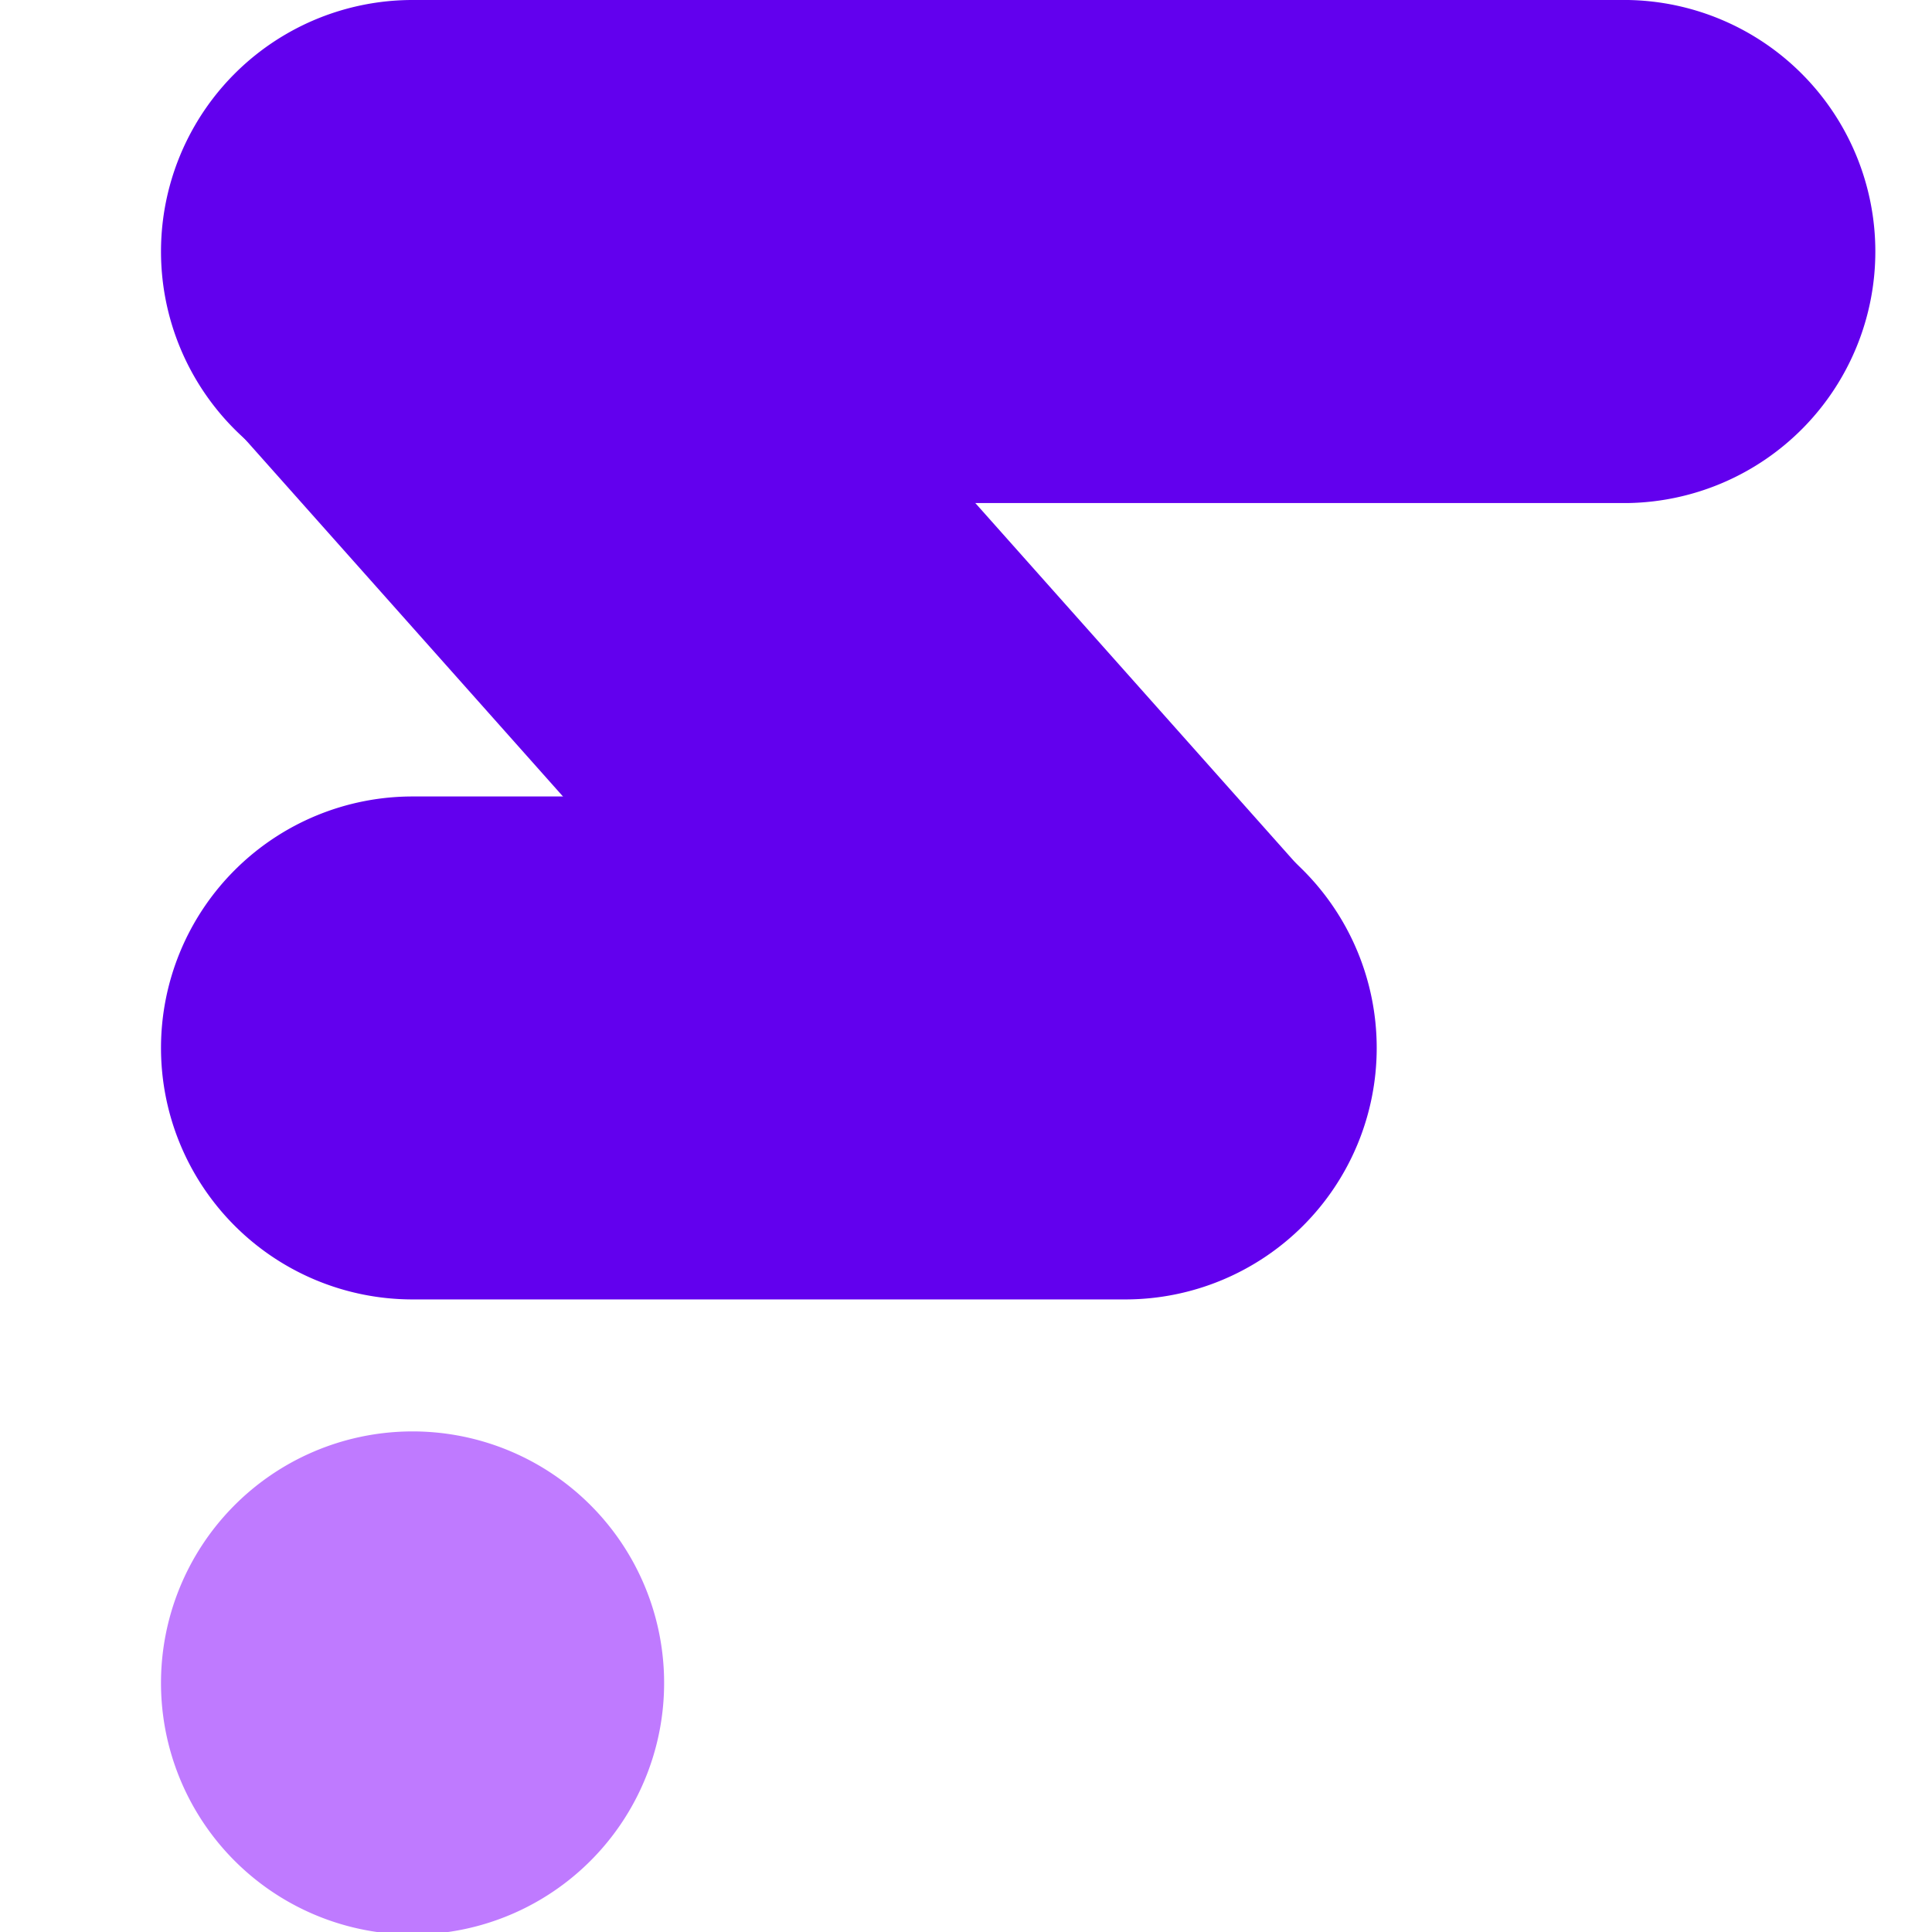
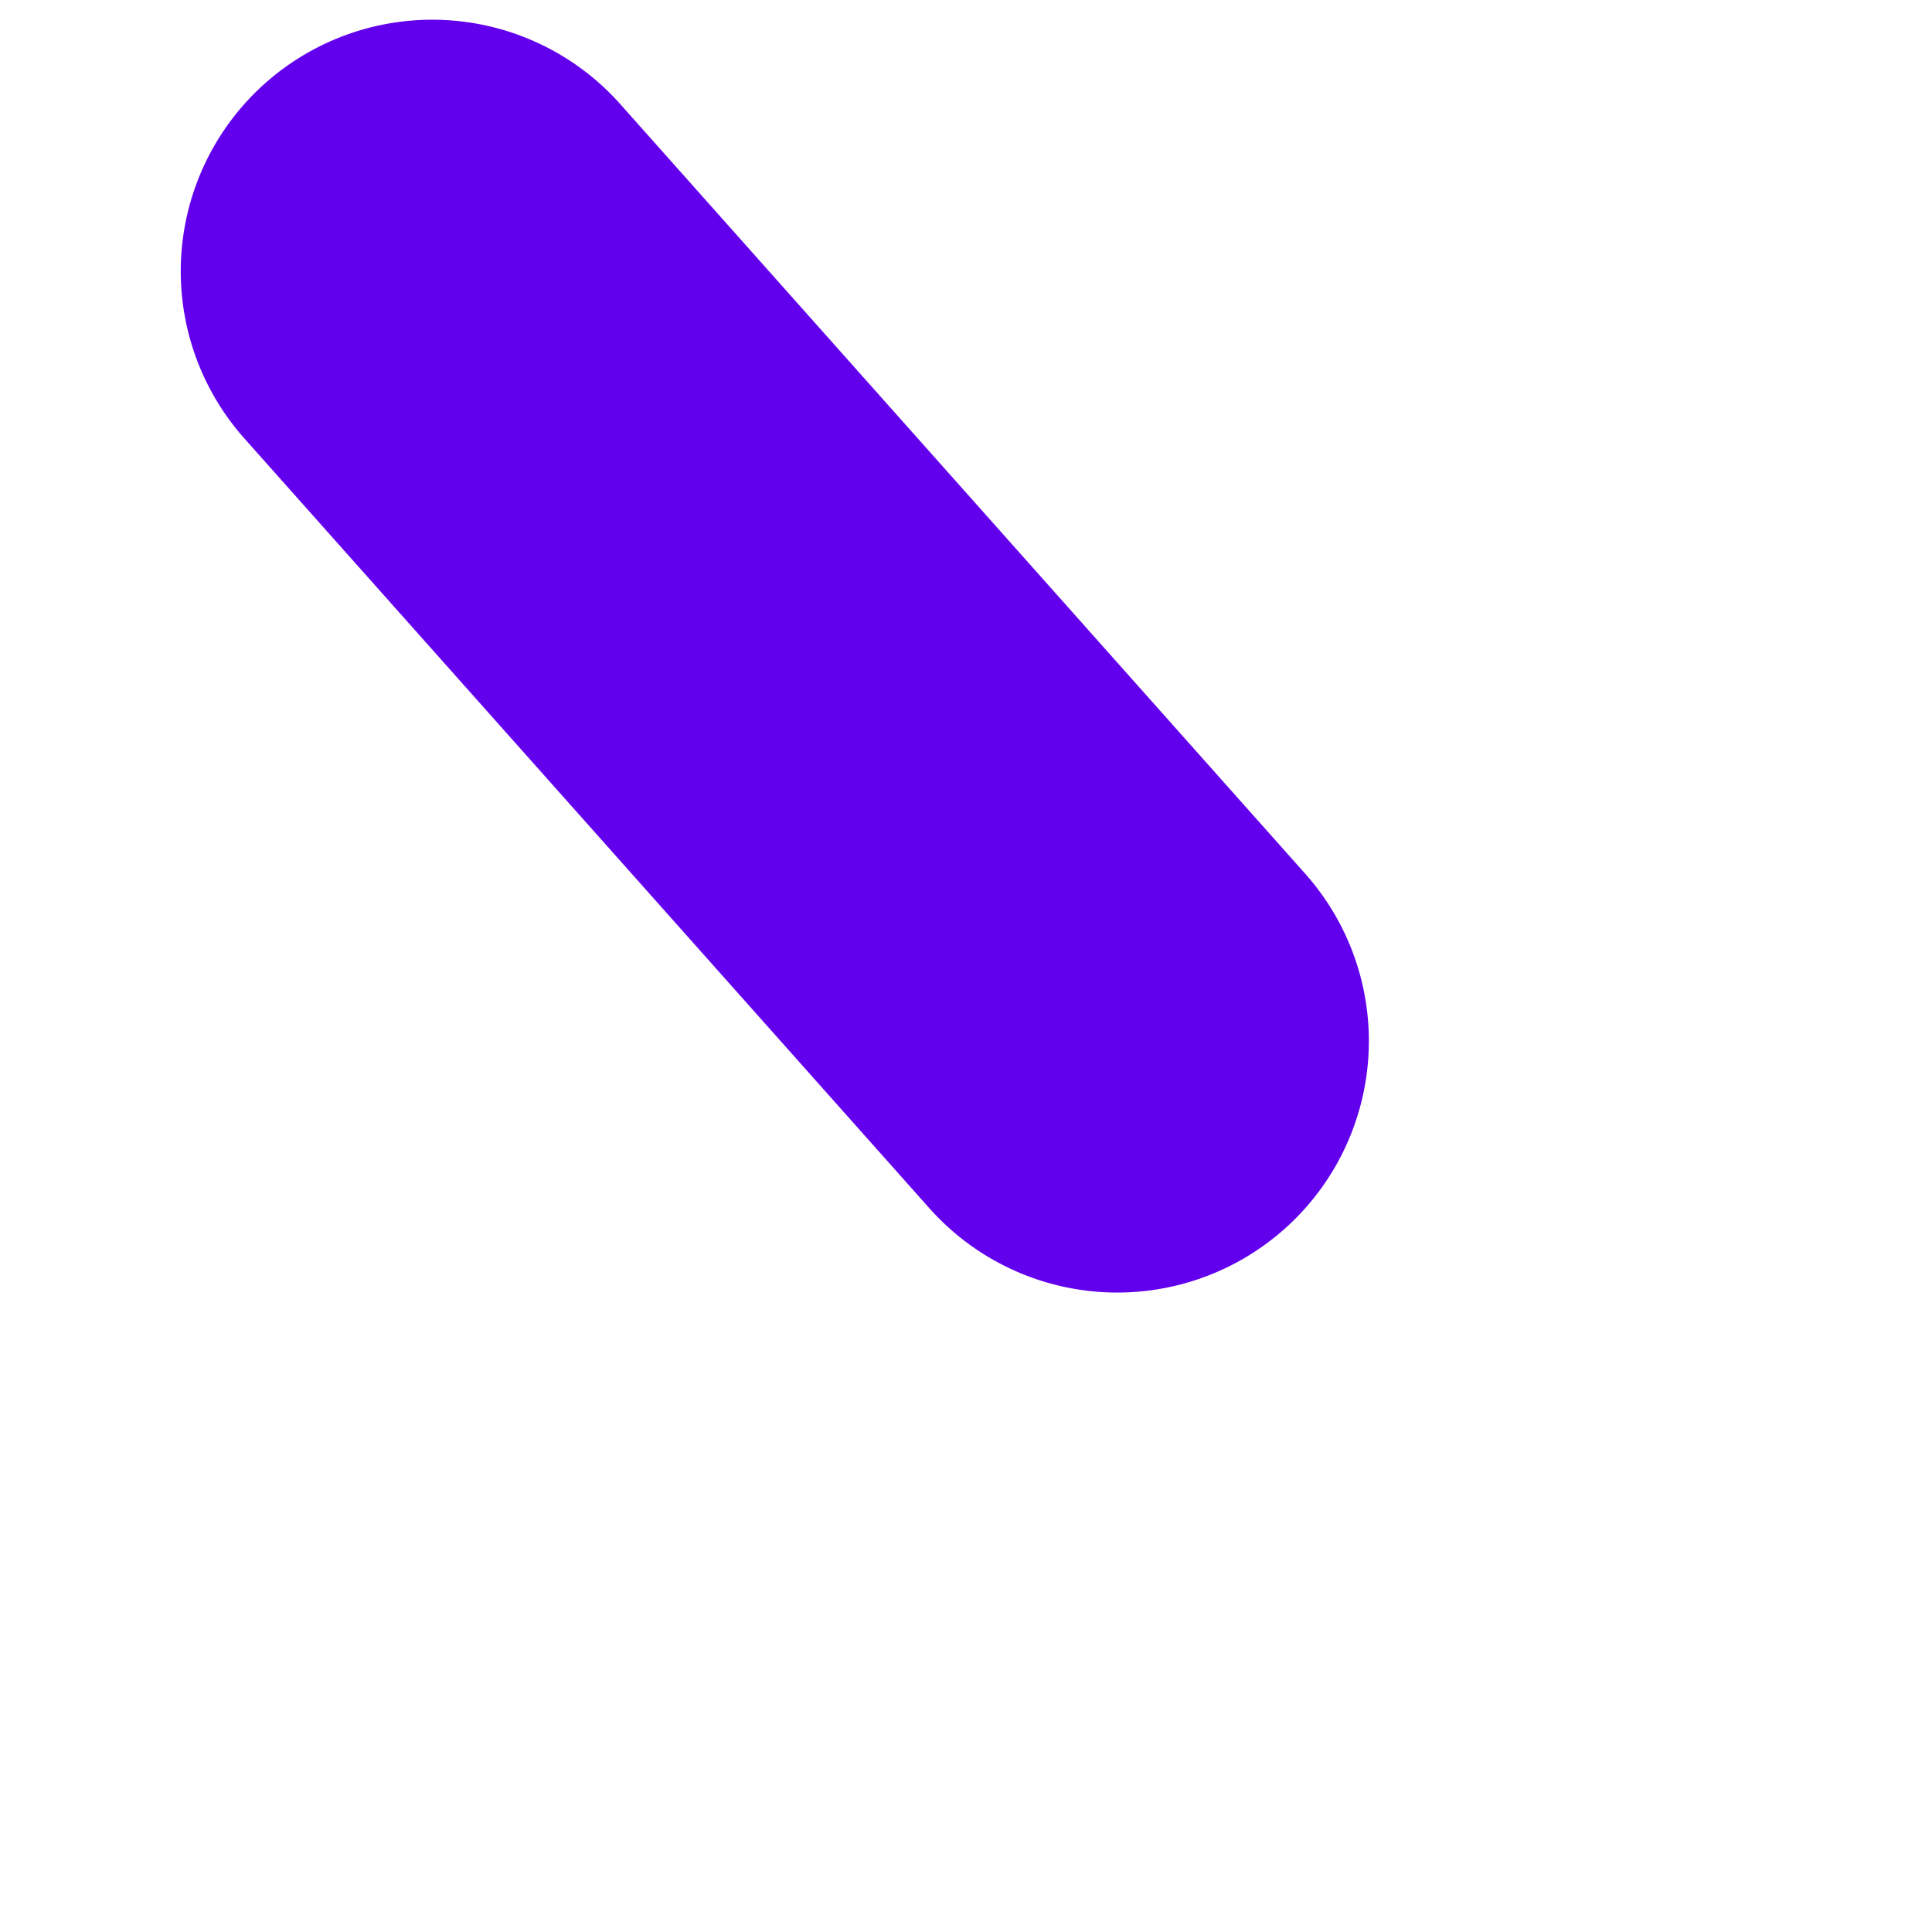
<svg xmlns="http://www.w3.org/2000/svg" height="1em" style="flex:none;line-height:1" viewBox="0 0 24 24" width="1em">
  <title>SophNet</title>
-   <path d="M2 3.124A3.125 3.125 0 015.126 0h15.101a3.125 3.125 0 010 6.249H5.125A3.125 3.125 0 012 3.124z" fill="#6200EE" />
  <path d="M3.293 1.035a3.125 3.125 0 014.411.257l8.51 9.562a3.125 3.125 0 01-4.669 4.155L3.036 5.447a3.125 3.125 0 01.257-4.412z" fill="#6200EE" />
-   <path d="M2 13.018a3.125 3.125 0 013.125-3.124h8.853a3.124 3.124 0 110 6.248H5.125A3.125 3.125 0 012 13.018z" fill="#6200EE" />
-   <path d="M8.249 20.829A3.125 3.125 0 112 20.922a3.125 3.125 0 016.249-.093z" fill="#BF7AFF" />
</svg>